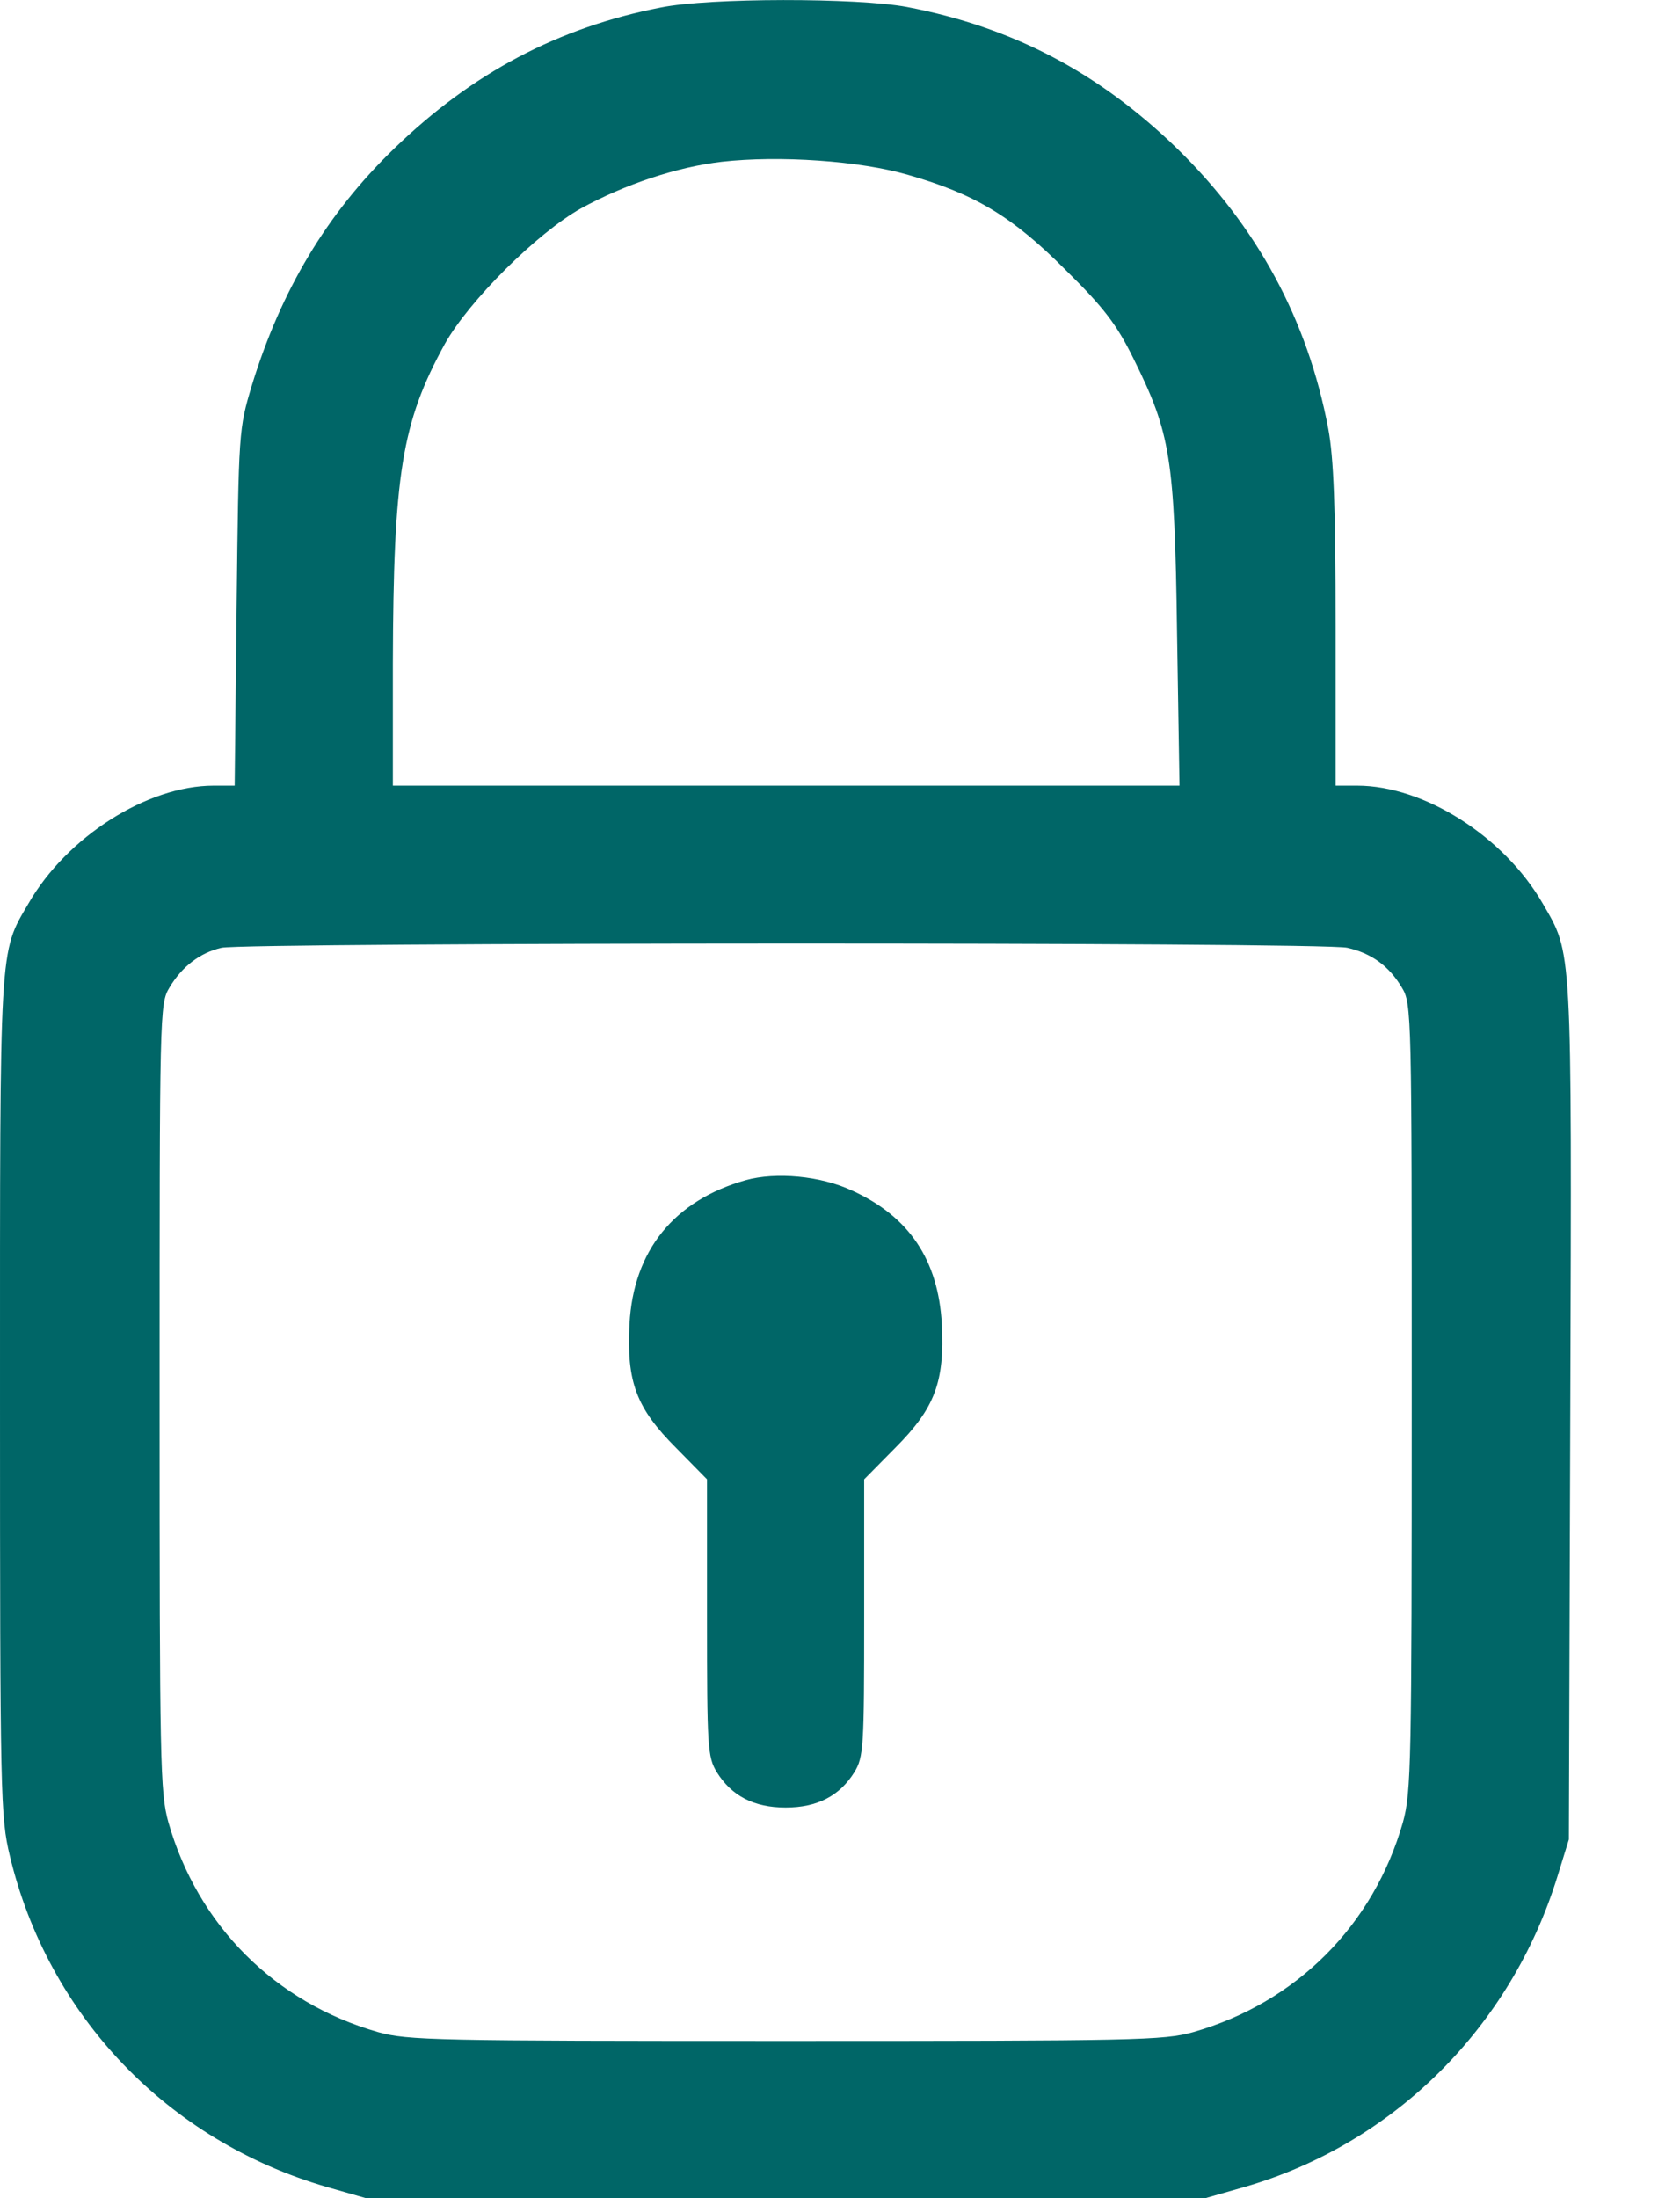
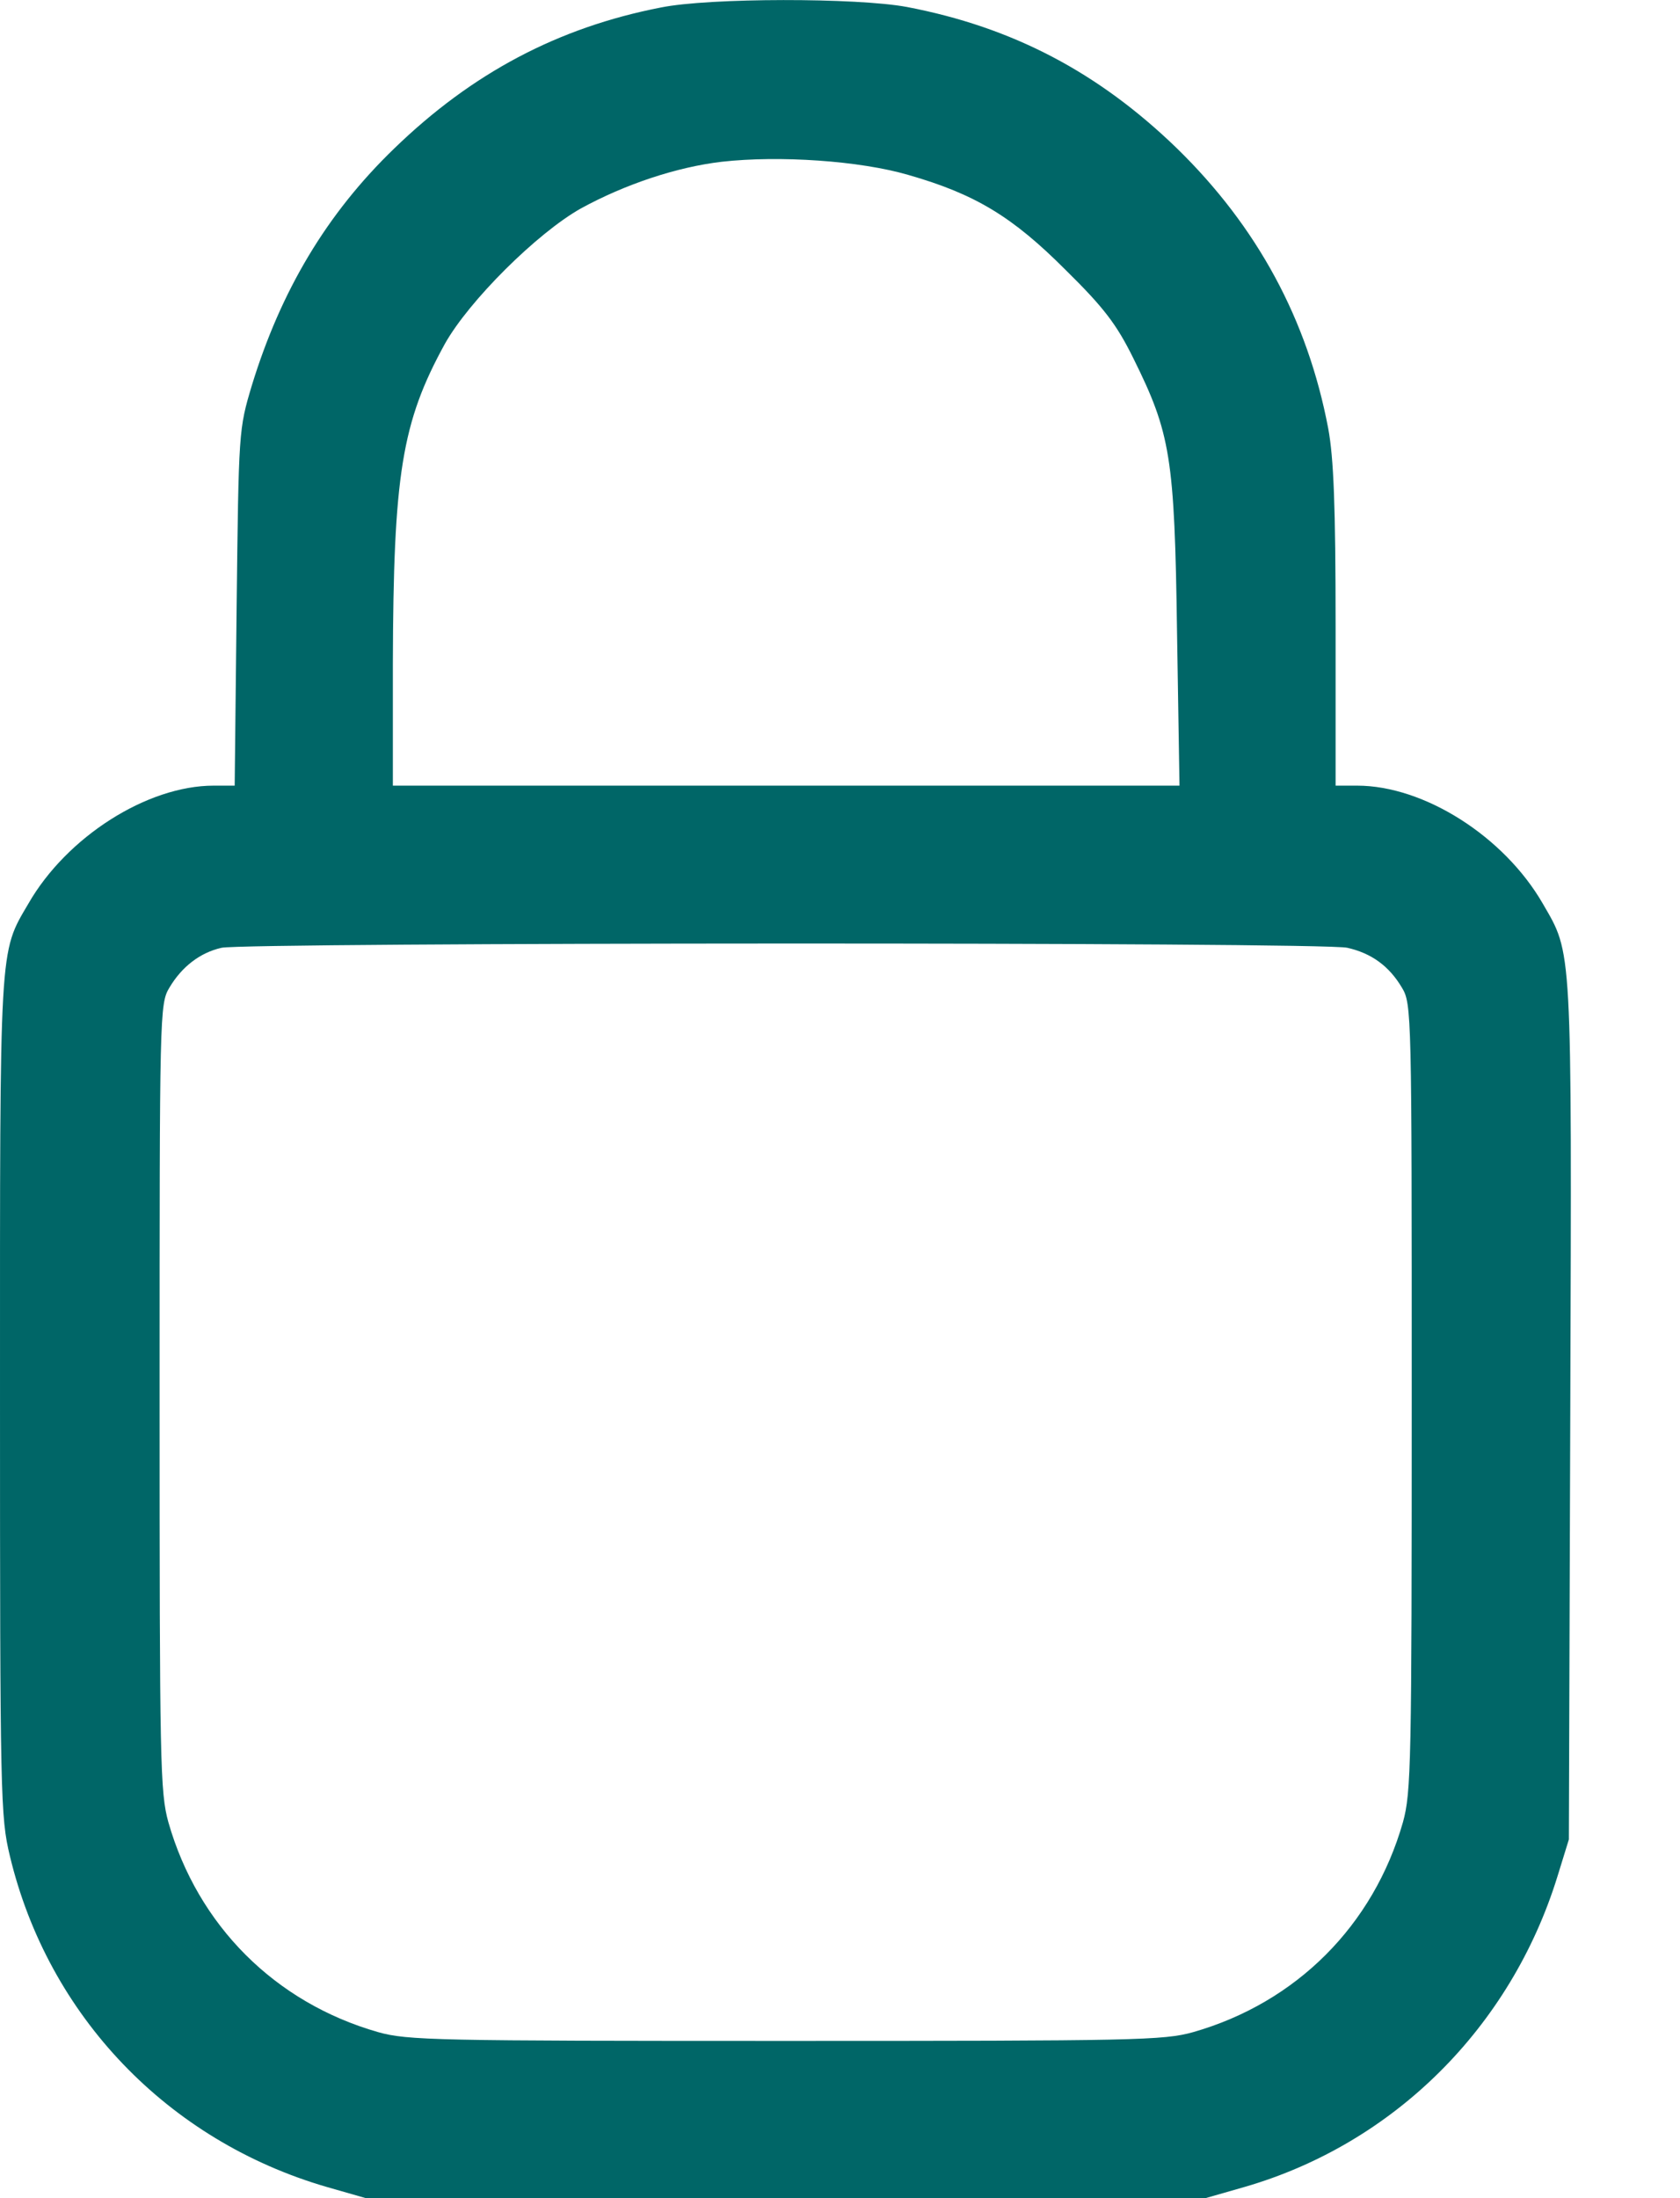
<svg xmlns="http://www.w3.org/2000/svg" width="13" height="17" viewBox="0 0 13 17" fill="none">
  <path d="M5.114 0.058C4.316 0.213 3.651 0.567 3.051 1.148C2.527 1.653 2.173 2.25 1.949 2.98C1.847 3.321 1.847 3.329 1.831 4.697L1.816 6.076H1.653C1.14 6.076 0.517 6.471 0.22 6.988C-0.008 7.376 2.96846e-05 7.277 2.96846e-05 10.803C2.96846e-05 13.9 0.004 14.052 0.076 14.352C0.372 15.591 1.3 16.556 2.527 16.913L2.831 17H6.079H9.328L9.632 16.913C10.787 16.578 11.691 15.678 12.052 14.511L12.14 14.226L12.151 10.905C12.163 7.273 12.166 7.383 11.938 6.988C11.638 6.468 11.019 6.076 10.502 6.076H10.335V4.845C10.335 3.907 10.32 3.542 10.278 3.314C10.118 2.47 9.727 1.752 9.108 1.148C8.5 0.559 7.835 0.21 7.018 0.054C6.634 -0.018 5.487 -0.018 5.114 0.058ZM7.029 1.353C7.546 1.501 7.835 1.676 8.245 2.087C8.542 2.379 8.64 2.508 8.77 2.771C9.058 3.352 9.089 3.534 9.108 4.887L9.127 6.076H6.083H3.04V5.134C3.044 3.671 3.108 3.268 3.442 2.66C3.629 2.326 4.157 1.802 4.495 1.612C4.837 1.425 5.236 1.292 5.585 1.251C6.03 1.201 6.653 1.243 7.029 1.353ZM10.426 7.33C10.612 7.372 10.749 7.471 10.848 7.638C10.924 7.763 10.924 7.835 10.924 10.807C10.924 13.641 10.92 13.862 10.856 14.093C10.628 14.891 10.031 15.488 9.233 15.716C9.005 15.78 8.785 15.784 6.079 15.784C3.374 15.784 3.154 15.78 2.926 15.716C2.128 15.488 1.531 14.891 1.303 14.093C1.239 13.862 1.235 13.641 1.235 10.807C1.235 7.835 1.235 7.763 1.311 7.638C1.406 7.478 1.546 7.368 1.714 7.33C1.896 7.288 10.244 7.284 10.426 7.33Z" fill="#006667" />
-   <path d="M5.771 9.127C5.217 9.283 4.901 9.671 4.871 10.241C4.848 10.689 4.924 10.89 5.232 11.198L5.471 11.441V12.509C5.471 13.512 5.475 13.588 5.547 13.706C5.661 13.888 5.832 13.979 6.079 13.979C6.326 13.979 6.497 13.888 6.611 13.706C6.683 13.588 6.687 13.512 6.687 12.509V11.441L6.927 11.198C7.234 10.89 7.31 10.689 7.288 10.241C7.261 9.747 7.037 9.408 6.592 9.207C6.349 9.093 6.003 9.063 5.771 9.127Z" fill="#006667" />
</svg>